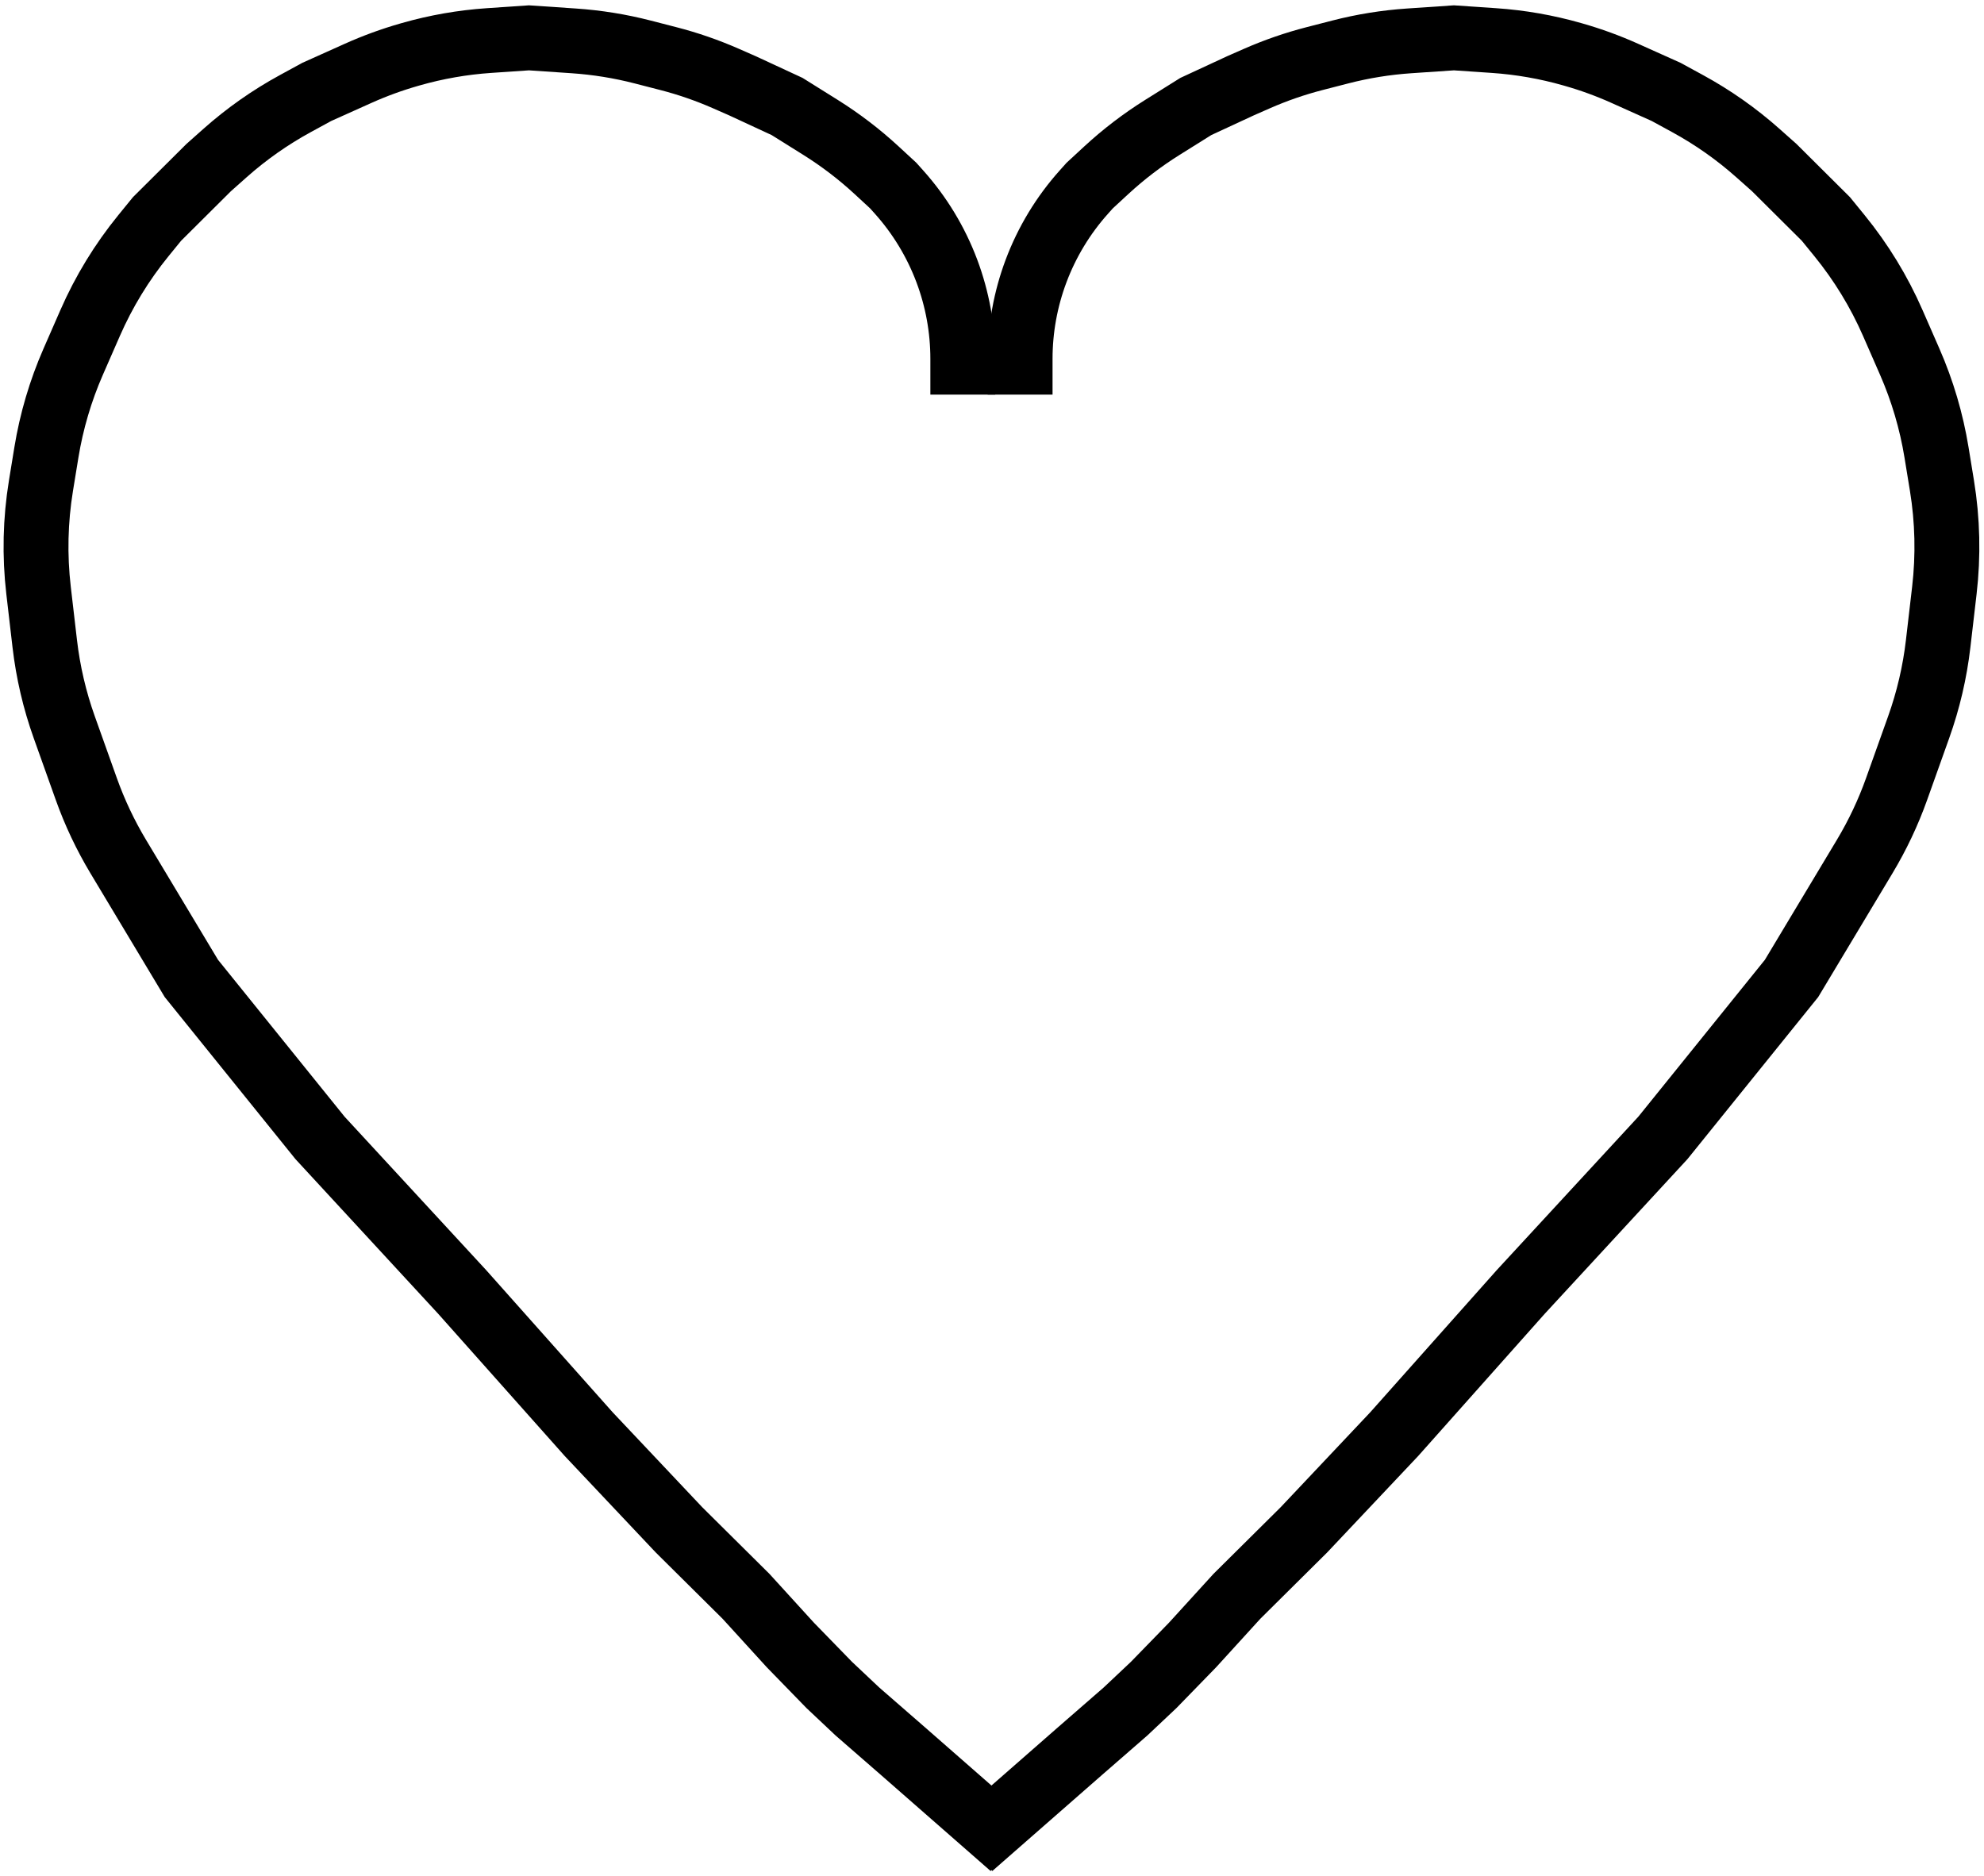
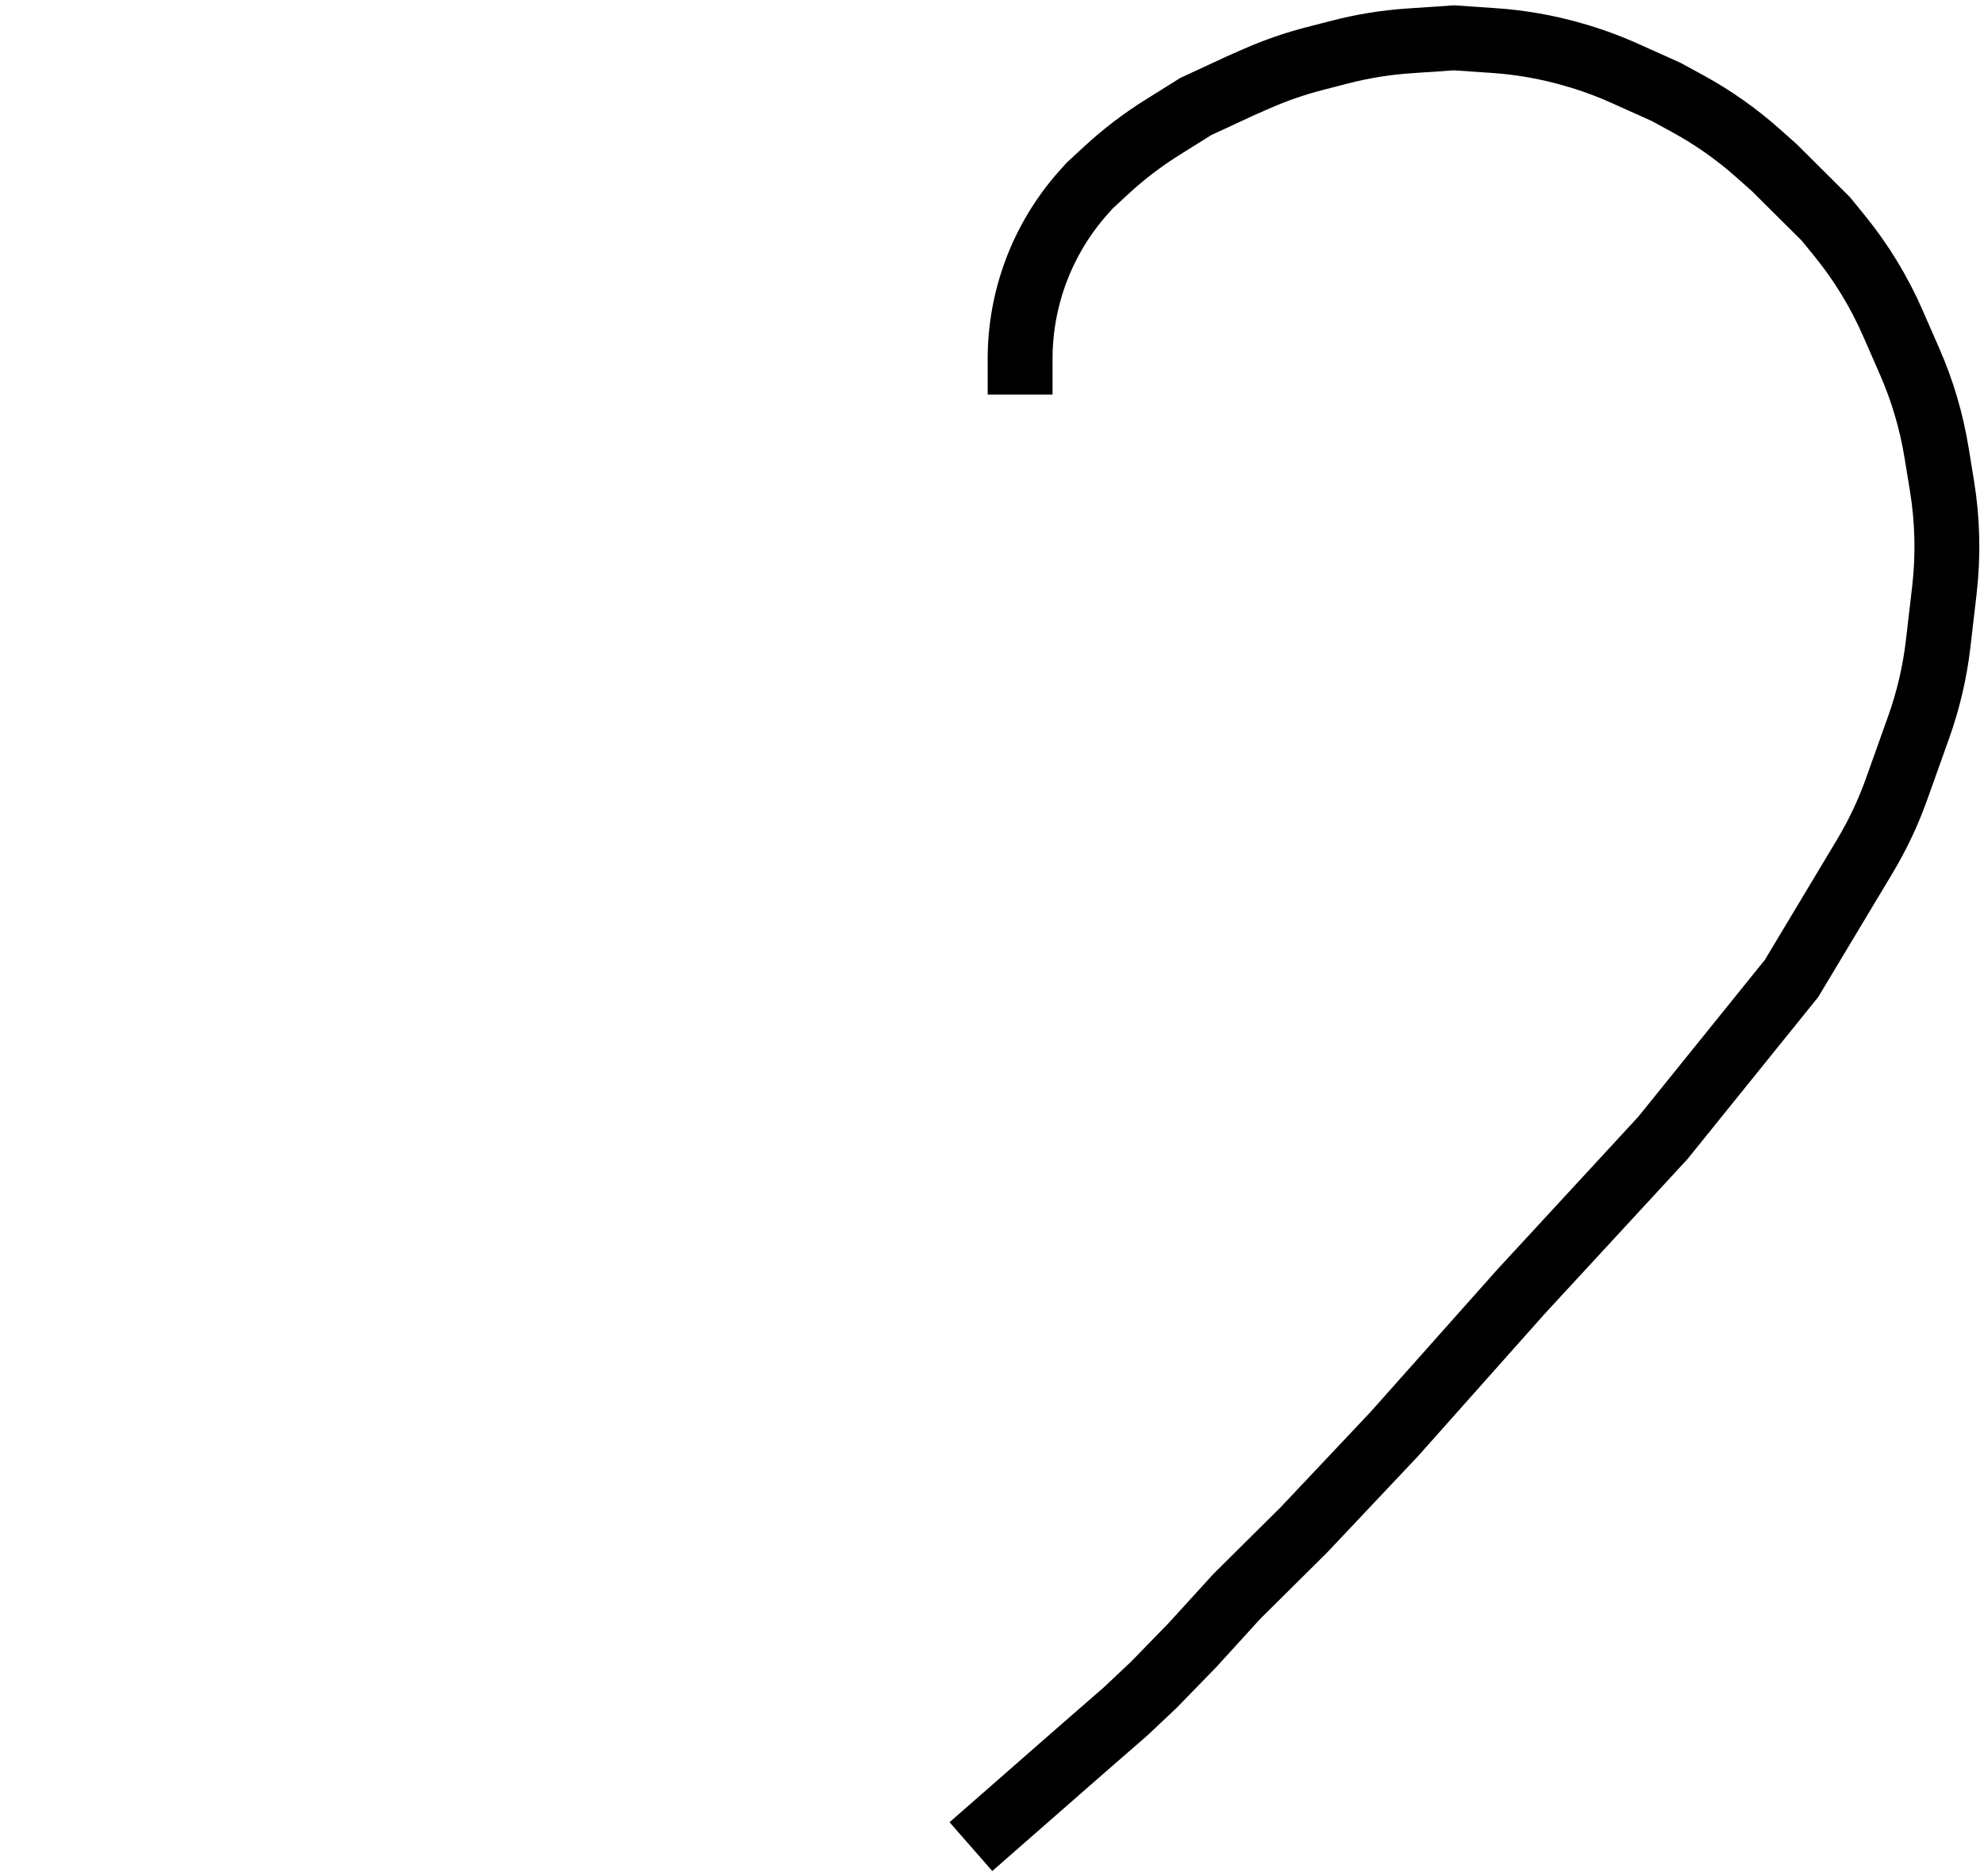
<svg xmlns="http://www.w3.org/2000/svg" width="367" height="347" viewBox="0 0 367 347" fill="none">
  <path d="M188.7 73V66.389C188.7 60.842 189.697 55.339 191.645 50.145V50.145C193.664 44.762 196.668 39.803 200.504 35.521L201.575 34.325L204.633 31.5C207.837 28.54 211.311 25.886 215.01 23.572L221.2 19.7L229.45 15.875L232.501 14.534C235.961 13.014 239.539 11.776 243.199 10.834L245.95 10.125L247.932 9.614C252.102 8.54 256.362 7.853 260.658 7.562L268.95 7L276.318 7.5C281.226 7.832 286.085 8.681 290.814 10.033L291.104 10.116C294.33 11.037 297.486 12.19 300.546 13.564L308.199 17L312.185 19.174C316.845 21.716 321.202 24.781 325.169 28.308L328.198 31L337.748 40.5L340.273 43.6C344.271 48.511 347.585 53.941 350.123 59.743L353.265 66.923C355.611 72.286 357.275 77.923 358.219 83.701L359.222 89.846C360.268 96.251 360.418 102.77 359.668 109.216L358.52 119.077C357.908 124.342 356.699 129.52 354.917 134.513L350.831 145.964C349.28 150.311 347.302 154.493 344.928 158.451L331.398 181L307.599 210.5L281.3 239L257.899 265.3L241.199 283L228.799 295.3L220.599 304.3L213.399 311.7L208.199 316.6L199.699 324L179.6 341.6" stroke="black" stroke-width="12" />
-   <path d="M178.099 73V66.389C178.099 60.842 177.102 55.339 175.154 50.145V50.145C173.135 44.762 170.131 39.803 166.295 35.521L165.224 34.325L162.166 31.5C158.962 28.54 155.488 25.886 151.789 23.572L145.599 19.7L137.349 15.875L134.298 14.534C130.838 13.014 127.26 11.776 123.599 10.834L120.849 10.125L118.867 9.614C114.697 8.54 110.437 7.853 106.141 7.562L97.849 7L90.481 7.5C85.573 7.832 80.714 8.681 75.985 10.033L75.694 10.116C72.469 11.037 69.313 12.19 66.252 13.564L58.6 17L54.614 19.174C49.953 21.716 45.597 24.781 41.629 28.308L38.601 31L29.051 40.5L26.526 43.6C22.528 48.511 19.214 53.941 16.676 59.743L13.534 66.923C11.188 72.286 9.523 77.923 8.58 83.701L7.577 89.846C6.531 96.251 6.381 102.77 7.131 109.216L8.279 119.077C8.891 124.342 10.1 129.52 11.882 134.513L15.968 145.964C17.519 150.311 19.497 154.493 21.871 158.451L35.401 181L59.2 210.5L85.499 239L108.9 265.3L125.6 283L138 295.3L146.2 304.3L153.4 311.7L158.6 316.6L167.1 324L187.199 341.6" stroke="black" stroke-width="12" />
</svg>